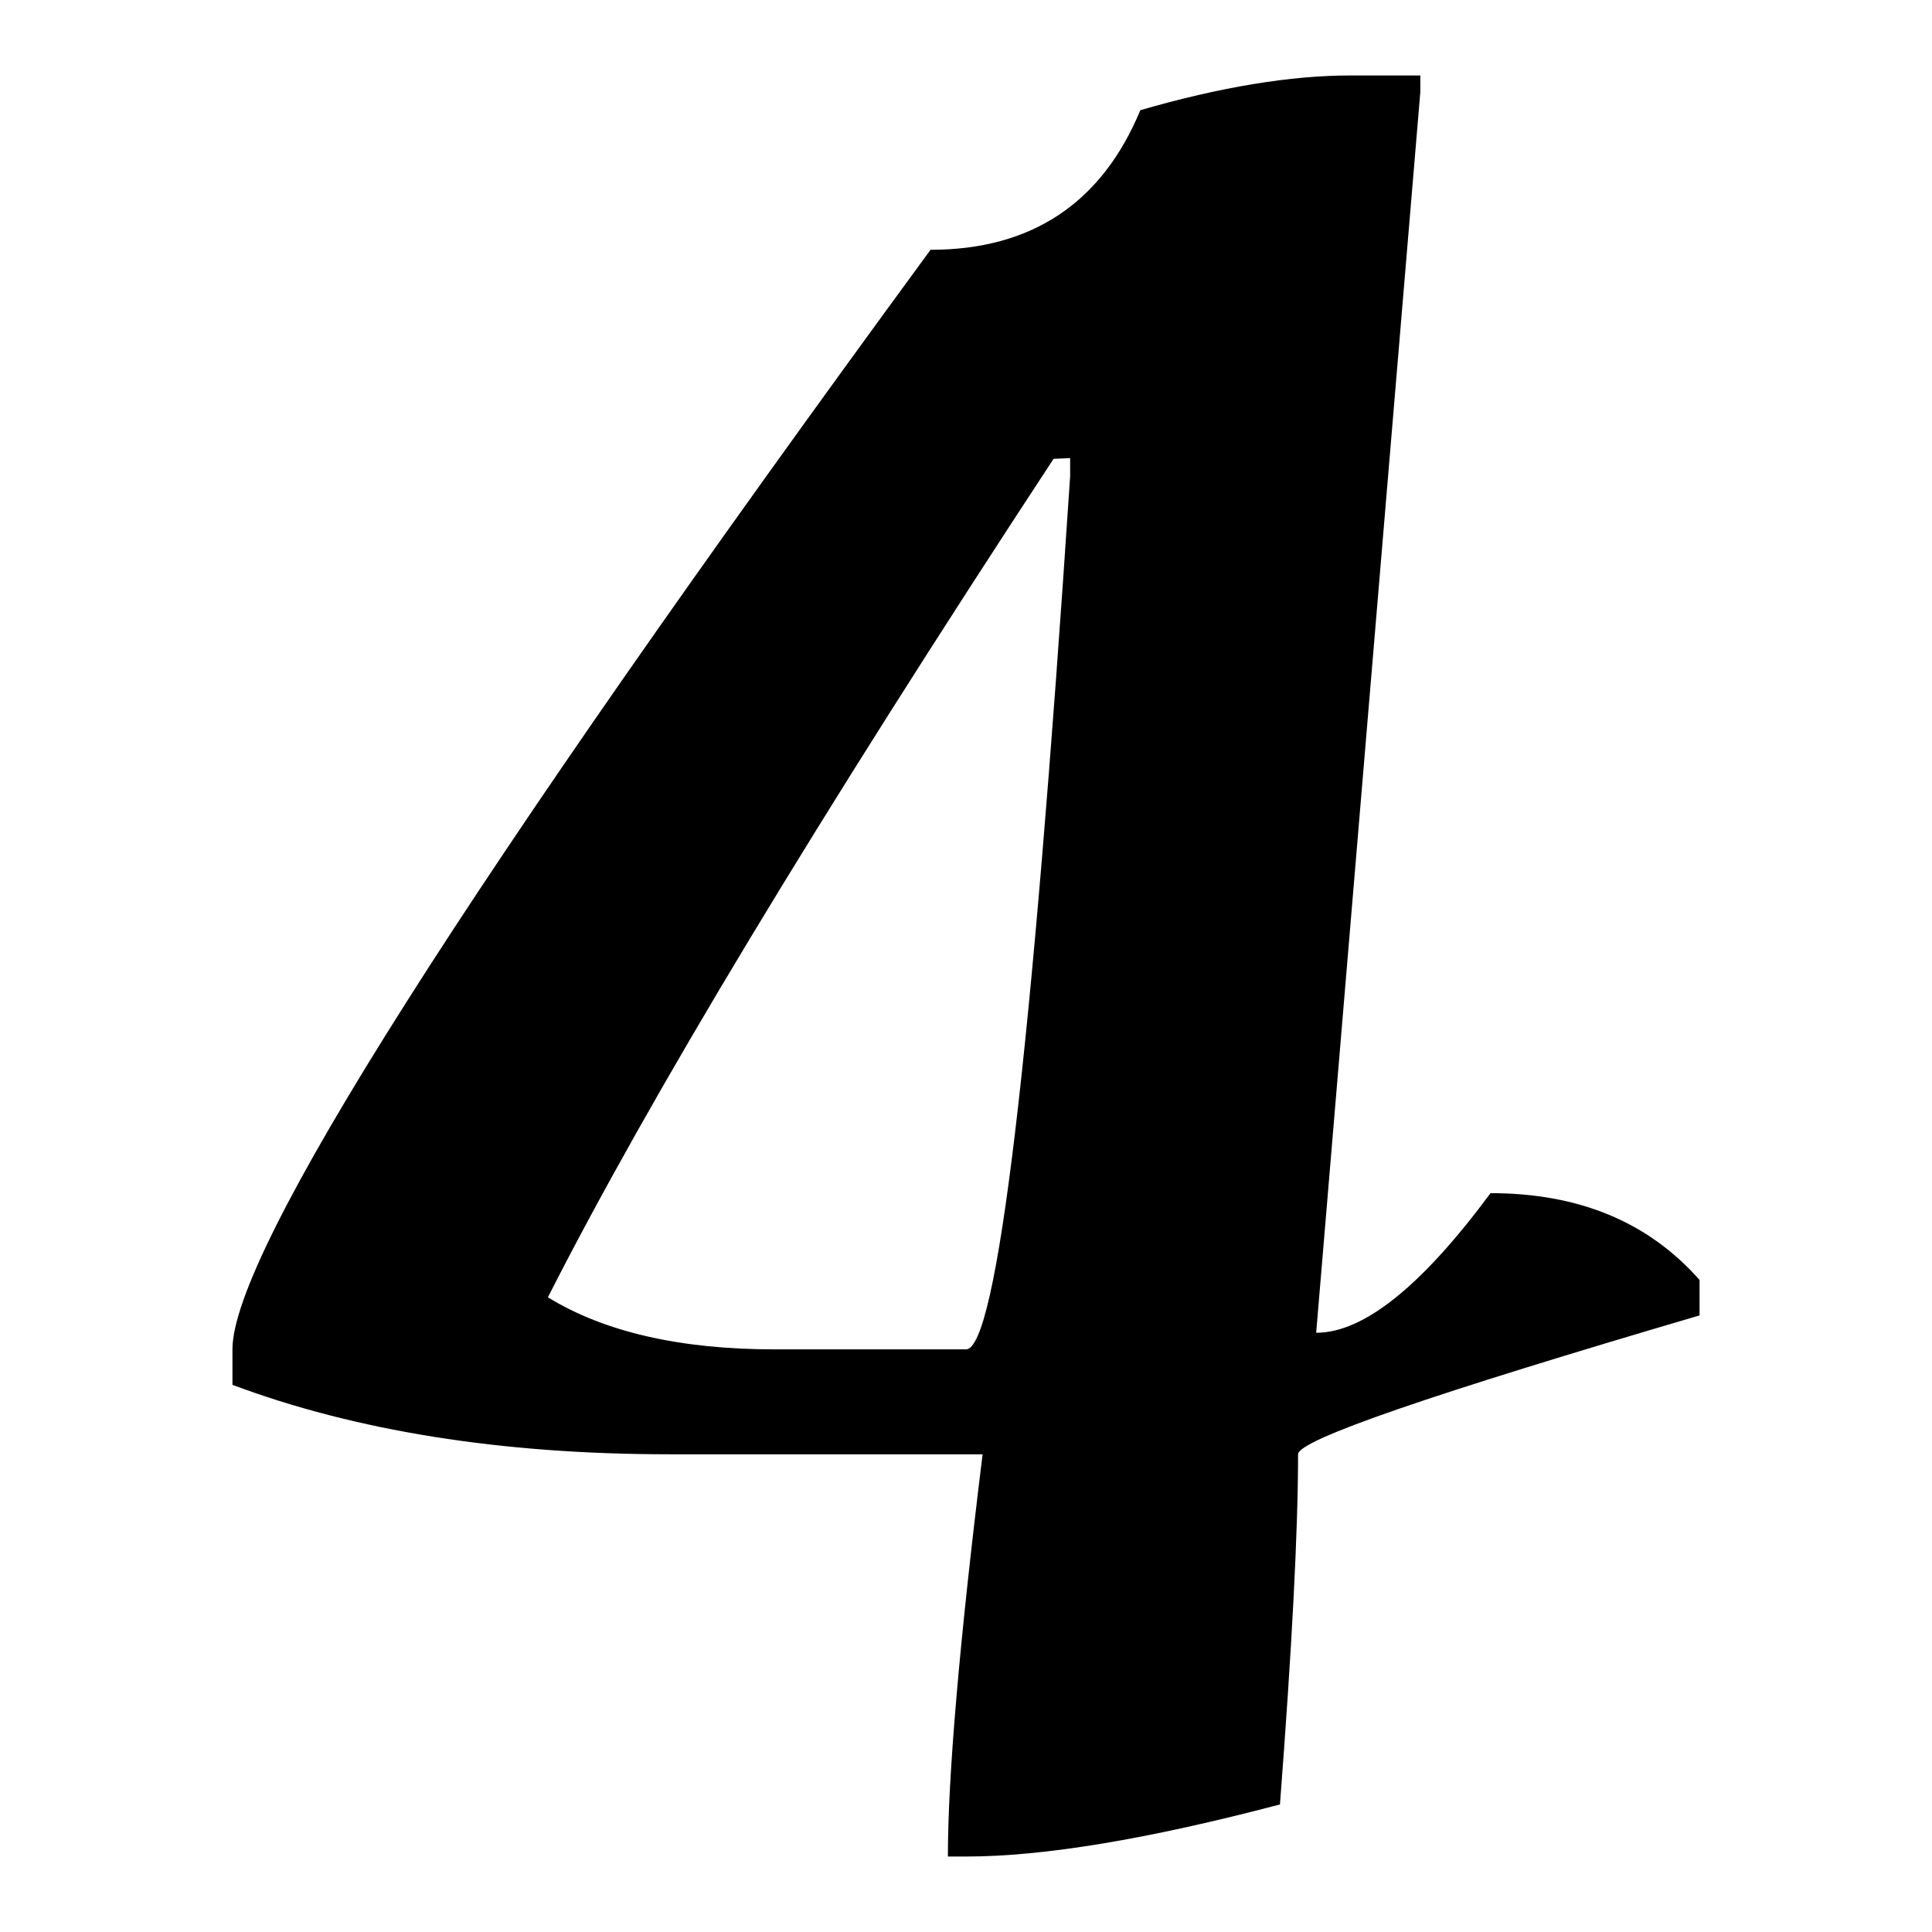
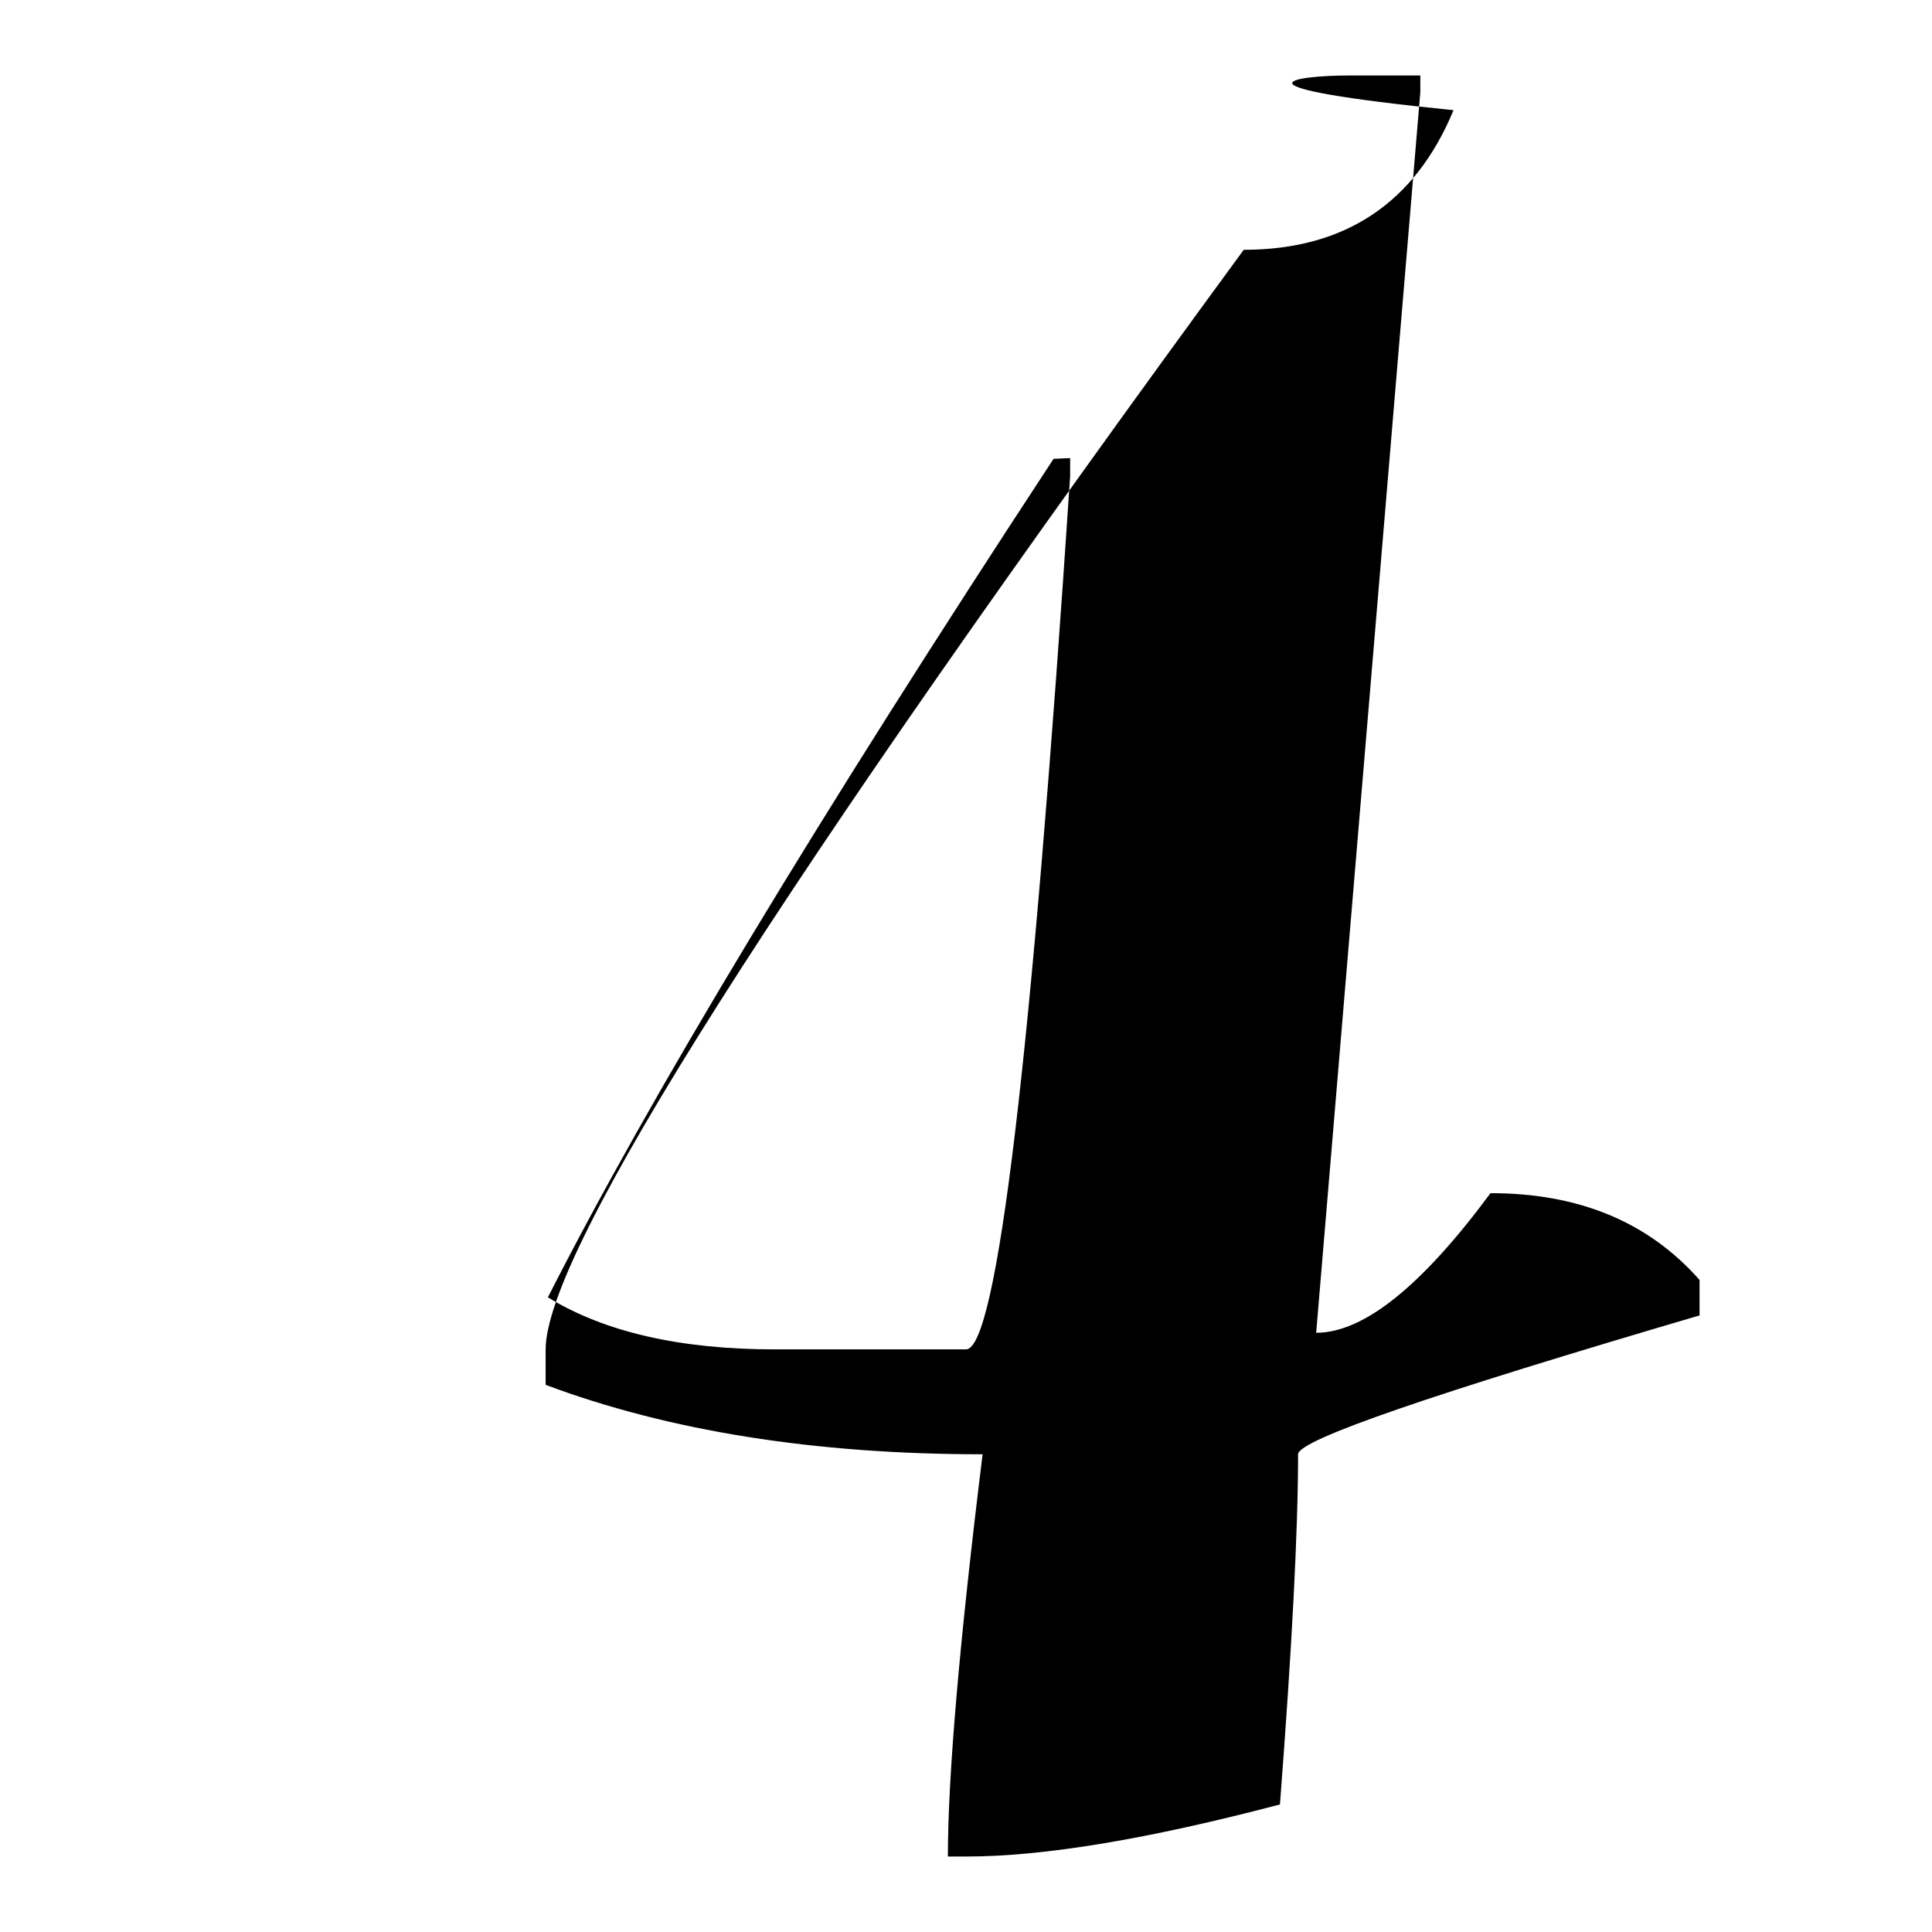
<svg xmlns="http://www.w3.org/2000/svg" version="1.1" x="0px" y="0px" viewBox="0 0 256 256" enable-background="new 0 0 256 256" xml:space="preserve">
  <g>
    <g>
-       <path fill="#000000" d="M178.9,10h9.3v2.2l-13.8,164.4c6.3,0,14-6.2,23.1-18.5c11.7,0,20.9,3.8,27.7,11.5v4.7c-35.4,10.4-53.2,16.5-53.2,18.4c0,10.1-0.8,25.5-2.4,46.4c-17.5,4.6-31.3,6.9-41.6,6.9h-2.4c0-10.5,1.5-28.2,4.6-53.3H88.7c-22.3,0-41.6-3.1-57.9-9.2v-4.7c0-12.9,30.8-61.5,92.5-145.7c13.4,0,22.7-6.2,27.8-18.5C161.8,11.5,171.1,10,178.9,10z M139.6,60.8c-31.3,47.7-53.6,84.7-67,111.1c7.5,4.6,17.5,6.9,30.1,6.9H128c4.1,0,8.7-38.6,13.8-115.7v-2.4L139.6,60.8L139.6,60.8z" />
+       <path fill="#000000" d="M178.9,10h9.3v2.2l-13.8,164.4c6.3,0,14-6.2,23.1-18.5c11.7,0,20.9,3.8,27.7,11.5v4.7c-35.4,10.4-53.2,16.5-53.2,18.4c0,10.1-0.8,25.5-2.4,46.4c-17.5,4.6-31.3,6.9-41.6,6.9h-2.4c0-10.5,1.5-28.2,4.6-53.3c-22.3,0-41.6-3.1-57.9-9.2v-4.7c0-12.9,30.8-61.5,92.5-145.7c13.4,0,22.7-6.2,27.8-18.5C161.8,11.5,171.1,10,178.9,10z M139.6,60.8c-31.3,47.7-53.6,84.7-67,111.1c7.5,4.6,17.5,6.9,30.1,6.9H128c4.1,0,8.7-38.6,13.8-115.7v-2.4L139.6,60.8L139.6,60.8z" />
    </g>
  </g>
</svg>